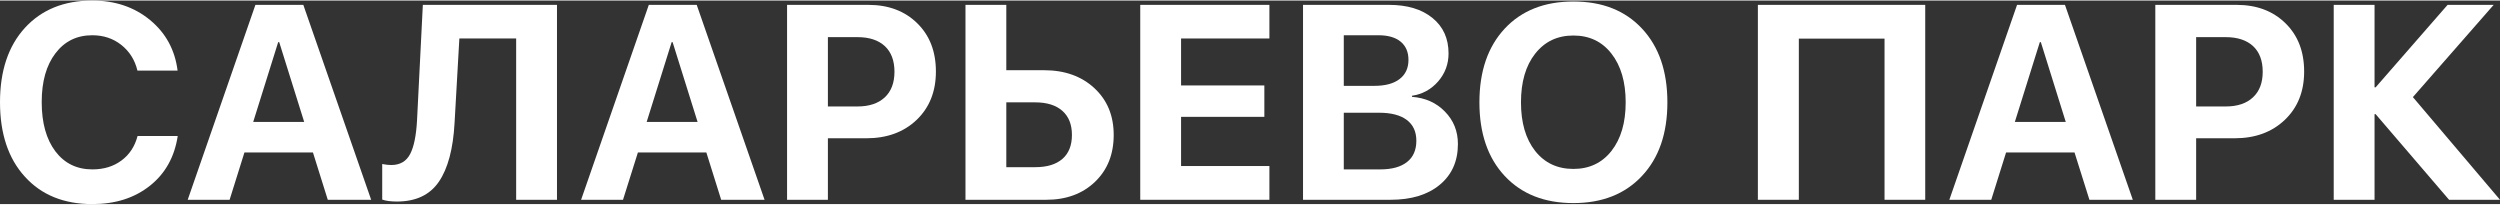
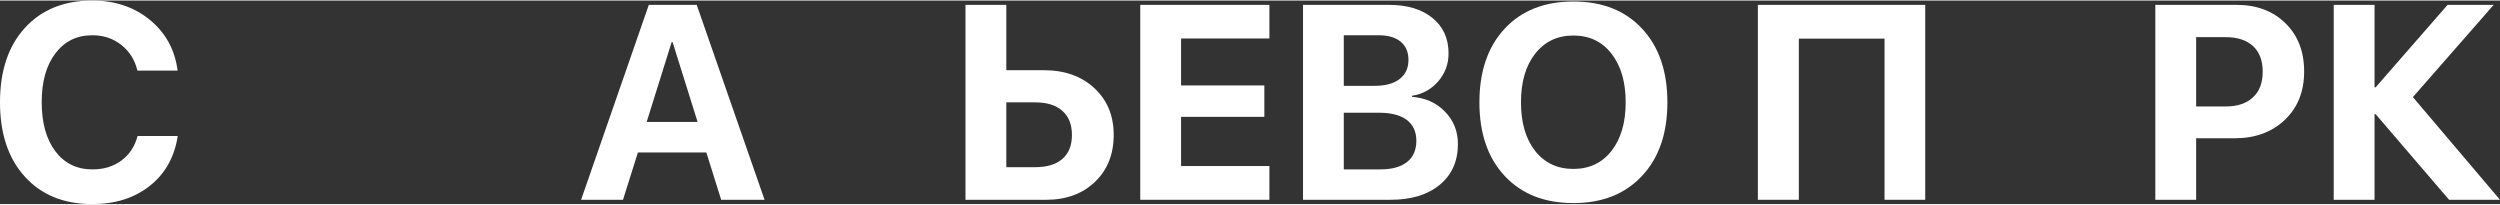
<svg xmlns="http://www.w3.org/2000/svg" xml:space="preserve" width="904px" height="74px" version="1.1" style="shape-rendering:geometricPrecision; text-rendering:geometricPrecision; image-rendering:optimizeQuality; fill-rule:evenodd; clip-rule:evenodd" viewBox="0 0 371.06 30.21">
  <rect x="0" y="0" width="371.06" height="30.21" fill="#333333" stroke="none" />
  <defs>
    <style type="text/css">
   
    .fil0 {fill:white;fill-rule:nonzero}
   
  </style>
  </defs>
  <g id="Layer_x0020_1">
    <path class="fil0" d="M13.69 30.21c-4.21,0 -7.55,-1.36 -10,-4.07 -2.46,-2.7 -3.69,-6.39 -3.69,-11.05 0,-4.65 1.23,-8.33 3.69,-11.03 2.48,-2.71 5.81,-4.06 10,-4.06 3.38,0 6.24,0.96 8.58,2.89 2.34,1.93 3.7,4.44 4.09,7.51l-5.96 0c-0.38,-1.59 -1.19,-2.86 -2.4,-3.82 -1.22,-0.96 -2.65,-1.43 -4.31,-1.43 -2.28,0 -4.1,0.89 -5.46,2.68 -1.36,1.78 -2.04,4.19 -2.04,7.24 0,3.09 0.68,5.52 2.03,7.31 1.35,1.78 3.18,2.68 5.49,2.68 1.7,0 3.14,-0.44 4.32,-1.32 1.18,-0.87 1.98,-2.08 2.39,-3.64l5.96 0c-0.47,3.1 -1.84,5.57 -4.12,7.38 -2.28,1.82 -5.13,2.73 -8.57,2.73z" />
-     <path id="1" class="fil0" d="M48.65 29.57l-2.2 -7.02 -10.17 0 -2.2 7.02 -6.22 0 10.05 -28.93 7.11 0 10.07 28.93 -6.44 0zm-7.36 -23.4l-3.71 11.85 7.57 0 -3.71 -11.85 -0.15 0z" />
-     <path id="2" class="fil0" d="M82.67 29.57l-6.06 0 0 -23.94 -8.43 0 -0.71 12.51c-0.21,3.87 -0.99,6.79 -2.33,8.75 -1.34,1.96 -3.42,2.94 -6.23,2.94 -0.92,0 -1.65,-0.1 -2.18,-0.29l0 -5.28c0.49,0.1 0.94,0.15 1.34,0.15 1.3,0 2.23,-0.54 2.8,-1.62 0.57,-1.08 0.91,-2.77 1.03,-5.05l0.86 -17.1 19.91 0 0 28.93z" />
    <path id="3" class="fil0" d="M107.04 29.57l-2.2 -7.02 -10.16 0 -2.21 7.02 -6.22 0 10.05 -28.93 7.11 0 10.07 28.93 -6.44 0zm-7.35 -23.4l-3.71 11.85 7.56 0 -3.71 -11.85 -0.14 0z" />
-     <path id="4" class="fil0" d="M116.82 0.64l12.07 0c2.98,0 5.4,0.91 7.25,2.73 1.85,1.81 2.77,4.2 2.77,7.17 0,2.95 -0.95,5.34 -2.86,7.17 -1.91,1.82 -4.4,2.73 -7.46,2.73l-5.71 0 0 9.13 -6.06 0 0 -28.93zm6.06 4.79l0 10.29 4.39 0c1.73,0 3.08,-0.45 4.05,-1.35 0.96,-0.9 1.44,-2.16 1.44,-3.81 0,-1.64 -0.48,-2.91 -1.43,-3.8 -0.96,-0.88 -2.3,-1.33 -4.04,-1.33l-4.41 0z" />
    <path id="5" class="fil0" d="M143.3 29.57l0 -28.93 6.06 0 0 9.7 5.61 0c3.06,0 5.55,0.89 7.46,2.66 1.91,1.77 2.87,4.08 2.87,6.95 0,2.87 -0.93,5.19 -2.78,6.96 -1.85,1.77 -4.26,2.66 -7.25,2.66l-11.97 0zm6.06 -4.84l4.31 0c1.74,0 3.07,-0.41 4.02,-1.23 0.94,-0.82 1.41,-2.01 1.41,-3.55 0,-1.56 -0.48,-2.75 -1.42,-3.58 -0.95,-0.84 -2.29,-1.26 -4.03,-1.26l-4.29 0 0 9.62z" />
    <polygon id="6" class="fil0" points="188.41,24.56 188.41,29.57 169.24,29.57 169.24,0.64 188.41,0.64 188.41,5.63 175.3,5.63 175.3,12.6 187.66,12.6 187.66,17.26 175.3,17.26 175.3,24.56 " />
    <path id="7" class="fil0" d="M206.38 29.57l-12.98 0 0 -28.93 12.76 0c2.72,0 4.87,0.65 6.46,1.95 1.59,1.29 2.38,3.05 2.38,5.26 0,1.59 -0.52,2.97 -1.55,4.16 -1.03,1.18 -2.33,1.89 -3.88,2.12l0 0.16c1.98,0.15 3.61,0.87 4.89,2.19 1.28,1.3 1.93,2.91 1.93,4.81 0,2.55 -0.9,4.57 -2.69,6.05 -1.79,1.49 -4.23,2.23 -7.32,2.23zm-6.93 -24.42l0 7.51 4.53 0c1.62,0 2.87,-0.33 3.75,-1.01 0.88,-0.67 1.32,-1.62 1.32,-2.85 0,-1.16 -0.39,-2.06 -1.16,-2.7 -0.77,-0.63 -1.87,-0.95 -3.29,-0.95l-5.15 0zm0 19.91l5.39 0c1.76,0 3.08,-0.37 4,-1.1 0.92,-0.72 1.38,-1.78 1.38,-3.15 0,-1.36 -0.48,-2.38 -1.42,-3.09 -0.94,-0.71 -2.31,-1.07 -4.1,-1.07l-5.25 0 0 8.41z" />
    <path id="8" class="fil0" d="M223.33 4.17c2.51,-2.69 5.91,-4.03 10.2,-4.03 4.29,0 7.69,1.34 10.19,4.03 2.51,2.69 3.76,6.33 3.76,10.94 0,4.6 -1.25,8.24 -3.77,10.92 -2.51,2.69 -5.91,4.03 -10.18,4.03 -4.29,0 -7.69,-1.34 -10.2,-4.03 -2.5,-2.68 -3.75,-6.32 -3.75,-10.92 0,-4.61 1.25,-8.25 3.75,-10.94zm15.85 3.71c-1.4,-1.8 -3.29,-2.69 -5.65,-2.69 -2.37,0 -4.25,0.89 -5.67,2.69 -1.41,1.79 -2.11,4.2 -2.11,7.23 0,3.02 0.7,5.42 2.1,7.21 1.41,1.78 3.3,2.67 5.68,2.67 2.36,0 4.25,-0.89 5.65,-2.67 1.4,-1.79 2.11,-4.19 2.11,-7.21 0,-3.03 -0.71,-5.44 -2.11,-7.23z" />
    <polygon id="9" class="fil0" points="285.75,29.57 279.71,29.57 279.71,5.65 266.99,5.65 266.99,29.57 260.91,29.57 260.91,0.64 285.75,0.64 " />
-     <path id="10" class="fil0" d="M310.12 29.57l-2.21 -7.02 -10.16 0 -2.2 7.02 -6.22 0 10.05 -28.93 7.11 0 10.07 28.93 -6.44 0zm-7.36 -23.4l-3.71 11.85 7.56 0 -3.7 -11.85 -0.15 0z" />
    <path id="11" class="fil0" d="M319.9 0.64l12.07 0c2.98,0 5.39,0.91 7.25,2.73 1.85,1.81 2.77,4.2 2.77,7.17 0,2.95 -0.95,5.34 -2.87,7.17 -1.91,1.82 -4.39,2.73 -7.45,2.73l-5.71 0 0 9.13 -6.06 0 0 -28.93zm6.06 4.79l0 10.29 4.38 0c1.74,0 3.09,-0.45 4.05,-1.35 0.97,-0.9 1.45,-2.16 1.45,-3.81 0,-1.64 -0.48,-2.91 -1.43,-3.8 -0.96,-0.88 -2.31,-1.33 -4.05,-1.33l-4.4 0z" />
    <polygon id="12" class="fil0" points="358.13,14.33 371.06,29.57 363.5,29.57 352.6,16.86 352.44,16.86 352.44,29.57 346.38,29.57 346.38,0.64 352.44,0.64 352.44,12.88 352.6,12.88 363.28,0.64 370.12,0.64 " />
  </g>
</svg>